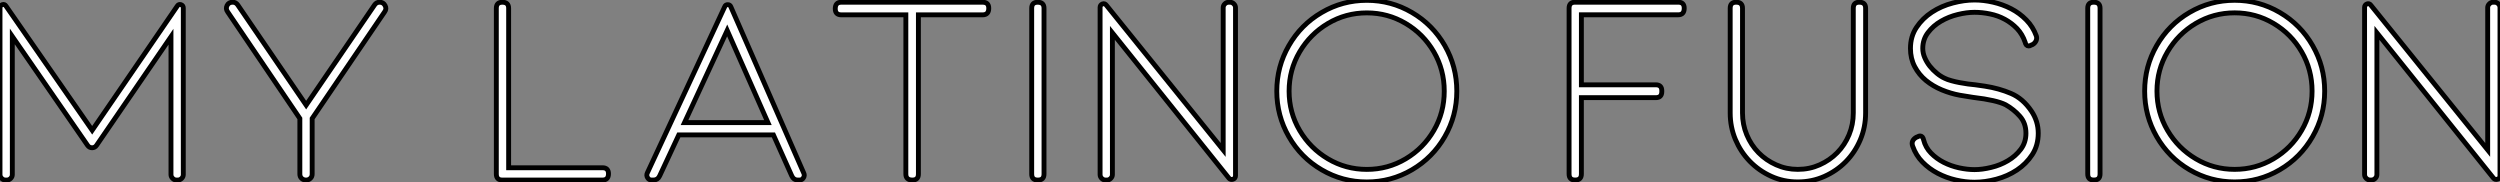
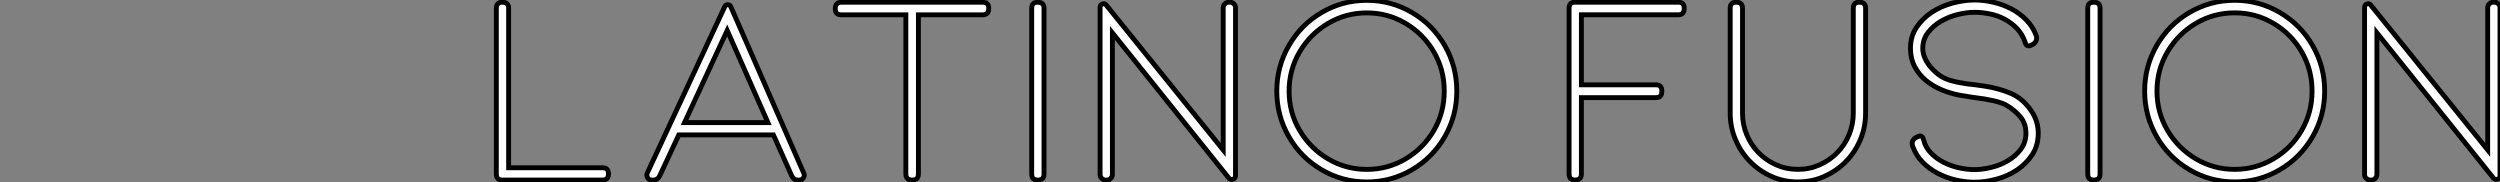
<svg xmlns="http://www.w3.org/2000/svg" viewBox="4.998 5.154 511.75 37.3">
  <rect x="4.998" y="5.154" width="511.75" height="37.3" fill="#808080" stroke="none" />
-   <path d="M40.15-1.12L40.15-1.12L40.15-29.34L24.92-7.11Q24.58-6.61 24.00-6.61Q23.41-6.61 23.07-7.11L23.07-7.11L7.67-29.40L7.67-1.12Q7.67-0.67 7.34-0.34Q7 0 6.55 0L6.55 0L6.27 0Q5.82 0 5.49-0.34Q5.15-0.67 5.15-1.12L5.15-1.12L5.15-35.28Q5.15-35.73 5.63-35.90Q6.10-36.06 6.38-35.62L6.38-35.62L24.02-10.19L41.44-35.62Q41.72-36.06 42.20-35.90Q42.67-35.73 42.67-35.22L42.67-35.22L42.67-1.12Q42.67-0.67 42.34-0.34Q42 0 41.55 0L41.55 0L41.27 0Q40.82 0 40.49-0.34Q40.15-0.67 40.15-1.12ZM53.82-35.84L67.82-15.34L81.82-35.84Q82.21-36.40 82.82-36.40L82.82-36.40L82.88-36.40Q83.61-36.40 83.97-35.73Q84.34-35.06 83.89-34.44L83.89-34.44L69.05-12.60L69.05-1.23Q69.05-0.67 68.68-0.34Q68.32 0 67.82 0L67.82 0L67.76 0Q67.26 0 66.89-0.34Q66.53-0.67 66.53-1.23L66.53-1.23L66.53-12.60L51.74-34.44Q51.30-35.06 51.63-35.73Q51.97-36.40 52.75-36.40L52.75-36.40L52.81-36.40Q53.42-36.40 53.82-35.84L53.82-35.84Z" fill="white" stroke="black" transform="translate(0 0) scale(1 1) translate(-0.152 42.009)" />
  <path d="M26.82 0L6.33 0Q5.10 0 5.10-1.23L5.10-1.23L5.10-35.17Q5.10-36.40 6.33-36.40L6.33-36.40Q7.62-36.40 7.62-35.17L7.62-35.17L7.62-2.52L26.82-2.52Q28.06-2.52 28.06-1.29L28.06-1.29Q28.06 0 26.82 0L26.82 0ZM61.82-9.24L42.45-9.24L38.53-0.84Q38.14 0 37.24 0L37.24 0L36.90 0Q36.34 0 36.06-0.48Q35.78-0.95 36.01-1.46L36.01-1.46L51.86-35.50Q52.02-35.90 52.47-35.90Q52.92-35.90 53.09-35.50L53.09-35.50L68.04-1.40Q68.26-0.95 67.98-0.48Q67.70 0 67.14 0L67.14 0L66.81 0Q65.97 0 65.58-0.84L65.58-0.84L61.82-9.24ZM60.70-11.76L52.36-30.63L43.62-11.76L60.70-11.76ZM75.71-36.40L104.66-36.40Q105.90-36.40 105.90-35.17L105.90-35.17Q105.90-33.82 104.66-33.82L104.66-33.82L91.50-33.82L91.50-1.23Q91.50 0 90.27 0L90.27 0Q88.93 0 88.93-1.23L88.93-1.23L88.93-33.82L75.71-33.82Q74.48-33.82 74.48-35.06L74.48-35.06Q74.48-36.40 75.71-36.40L75.71-36.40ZM115.98 0L115.92 0Q114.69 0 114.69-1.23L114.69-1.23L114.69-35.17Q114.69-36.40 115.92-36.40L115.92-36.40Q117.21-36.40 117.21-35.17L117.21-35.17L117.21-1.23Q117.21 0 115.98 0L115.98 0ZM155.06-0.39L131.21-30.13L131.21-1.12Q131.21-0.67 130.87-0.34Q130.54 0 130.09 0L130.09 0L129.81 0Q129.36 0 129.02-0.34Q128.69-0.67 128.69-1.12L128.69-1.12L128.69-35.34Q128.69-35.84 129.16-36.04Q129.64-36.23 129.98-35.78L129.98-35.78L153.89-6.16L153.89-35.28Q153.89-35.73 154.22-36.06Q154.56-36.40 155.01-36.40L155.01-36.40L155.29-36.40Q155.74-36.40 156.07-36.06Q156.41-35.73 156.41-35.28L156.41-35.28L156.41-0.90Q156.41-0.34 155.90-0.17Q155.40 0 155.06-0.39L155.06-0.39ZM201.71-18.20L201.71-18.20Q201.71-13.16 199.25-8.88Q196.78-4.59 192.53-2.10Q188.27 0.39 183.29 0.39L183.29 0.39Q178.30 0.39 174.05-2.10Q169.79-4.59 167.33-8.88Q164.86-13.16 164.86-18.20L164.86-18.20Q164.86-23.24 167.33-27.52Q169.79-31.81 174.05-34.30Q178.30-36.79 183.29-36.79L183.29-36.79Q188.27-36.79 192.53-34.30Q196.78-31.81 199.25-27.52Q201.71-23.24 201.71-18.20ZM199.14-18.20L199.14-18.20Q199.14-22.57 197.01-26.24Q194.88-29.90 191.24-32.06Q187.60-34.22 183.29-34.22L183.29-34.22Q178.98-34.22 175.34-32.06Q171.70-29.90 169.54-26.24Q167.38-22.57 167.38-18.20L167.38-18.20Q167.38-13.83 169.54-10.16Q171.70-6.50 175.34-4.34Q178.98-2.18 183.29-2.18L183.29-2.18Q187.60-2.18 191.24-4.34Q194.88-6.50 197.01-10.16Q199.14-13.83 199.14-18.20Z" fill="white" stroke="black" transform="translate(101.592 0) scale(1 1) translate(-0.096 42.011)" />
  <path d="M6.38 0L6.33 0Q5.10 0 5.10-1.23L5.10-1.23L5.10-35.17Q5.10-36.40 6.33-36.40L6.33-36.40L27.44-36.40Q28.67-36.40 28.67-35.17L28.67-35.17Q28.67-33.82 27.44-33.82L27.44-33.82L7.62-33.82L7.62-19.49L22.85-19.49Q24.08-19.49 24.08-18.26L24.08-18.26L24.08-18.09Q24.08-16.86 22.85-16.86L22.85-16.86L7.62-16.86L7.62-1.23Q7.62 0 6.38 0L6.38 0ZM38.08-13.72L38.08-35.17Q38.08-36.40 39.31-36.40L39.31-36.40Q40.60-36.40 40.60-35.17L40.60-35.17L40.60-13.72Q40.60-11.37 41.47-9.27Q42.34-7.17 43.88-5.60Q45.42-4.03 47.49-3.11Q49.56-2.18 51.91-2.18L51.91-2.18Q54.32-2.18 56.39-3.11Q58.46-4.03 60.00-5.60Q61.54-7.17 62.41-9.27Q63.28-11.37 63.28-13.72L63.28-13.72L63.28-35.17Q63.28-36.40 64.51-36.40L64.51-36.40Q65.80-36.40 65.80-35.17L65.80-35.17L65.80-13.72Q65.80-10.81 64.71-8.23Q63.62-5.66 61.74-3.75Q59.86-1.85 57.34-0.73Q54.82 0.39 51.91 0.39L51.91 0.39Q49 0.39 46.48-0.76Q43.96-1.90 42.08-3.84Q40.21-5.77 39.14-8.32Q38.08-10.86 38.08-13.72L38.08-13.72ZM75.43-6.94L75.43-6.94Q75.04-8.06 76.16-8.74L76.16-8.74L76.44-8.85Q76.72-9.02 76.94-9.02L76.94-9.02Q77.50-9.02 77.67-8.23L77.67-8.23Q78.06-6.66 79.18-5.52Q80.30-4.37 81.79-3.61Q83.27-2.86 84.95-2.49Q86.63-2.13 88.09-2.13L88.09-2.13Q89.66-2.13 91.50-2.58Q93.35-3.02 94.92-3.95Q96.49-4.87 97.55-6.27Q98.62-7.67 98.62-9.58L98.62-9.58Q98.62-11.65 97.38-13.05Q96.15-14.45 94.47-15.40L94.47-15.40Q92.62-16.35 87.86-16.91L87.86-16.91Q87.64-16.97 86.97-17.05Q86.30-17.14 85.06-17.36L85.06-17.36Q83.22-17.70 81.40-18.45Q79.58-19.21 78.15-20.38Q76.72-21.56 75.85-23.21Q74.98-24.86 74.98-26.94L74.98-26.94Q74.98-29.40 76.22-31.25Q77.45-33.10 79.38-34.36Q81.31-35.62 83.64-36.23Q85.96-36.85 88.09-36.85L88.09-36.85Q89.94-36.85 91.90-36.40Q93.86-35.95 95.59-35.06Q97.33-34.16 98.70-32.76Q100.07-31.36 100.74-29.51L100.74-29.51Q100.91-29.01 100.69-28.50Q100.46-28 99.96-27.72L99.96-27.72L99.68-27.61Q99.46-27.44 99.18-27.44L99.18-27.44Q98.62-27.44 98.45-28.22L98.45-28.22Q97.89-29.85 96.80-31.00Q95.70-32.14 94.30-32.90Q92.90-33.66 91.28-33.99Q89.66-34.33 88.09-34.33L88.09-34.33Q86.52-34.33 84.67-33.88Q82.82-33.43 81.23-32.51Q79.63-31.58 78.57-30.18Q77.50-28.78 77.50-26.94L77.50-26.94Q77.50-25.98 77.90-25.06Q78.29-24.14 78.93-23.32Q79.58-22.51 80.36-21.87Q81.14-21.22 81.98-20.83L81.98-20.83Q82.54-20.55 83.36-20.33Q84.17-20.10 85.04-19.94Q85.90-19.77 86.74-19.66Q87.58-19.54 88.26-19.49L88.26-19.49L90.22-19.21Q93.13-18.76 95.56-17.72Q98-16.69 99.74-14.11L99.74-14.11Q101.14-12.04 101.14-9.58L101.14-9.58Q101.14-7.06 99.90-5.18Q98.67-3.30 96.77-2.04Q94.86-0.78 92.57-0.17Q90.27 0.45 88.09 0.45L88.09 0.45Q86.24 0.45 84.28 0Q82.32-0.45 80.56-1.37Q78.79-2.30 77.45-3.67Q76.10-5.04 75.43-6.94ZM112.56 0L112.50 0Q111.27 0 111.27-1.23L111.27-1.23L111.27-35.17Q111.27-36.40 112.50-36.40L112.50-36.40Q113.79-36.40 113.79-35.17L113.79-35.17L113.79-1.23Q113.79 0 112.56 0L112.56 0ZM159.77-18.20L159.77-18.20Q159.77-13.16 157.30-8.88Q154.84-4.59 150.58-2.10Q146.33 0.39 141.34 0.39L141.34 0.39Q136.36 0.39 132.10-2.10Q127.85-4.59 125.38-8.88Q122.92-13.16 122.92-18.20L122.92-18.20Q122.92-23.24 125.38-27.52Q127.85-31.81 132.10-34.30Q136.36-36.79 141.34-36.79L141.34-36.79Q146.33-36.79 150.58-34.30Q154.84-31.81 157.30-27.52Q159.77-23.24 159.77-18.20ZM157.19-18.20L157.19-18.20Q157.19-22.57 155.06-26.24Q152.94-29.90 149.30-32.06Q145.66-34.22 141.34-34.22L141.34-34.22Q137.03-34.22 133.39-32.06Q129.75-29.90 127.60-26.24Q125.44-22.57 125.44-18.20L125.44-18.20Q125.44-13.83 127.60-10.16Q129.75-6.50 133.39-4.34Q137.03-2.18 141.34-2.18L141.34-2.18Q145.66-2.18 149.30-4.34Q152.94-6.50 155.06-10.16Q157.19-13.83 157.19-18.20ZM194.32-0.39L170.46-30.13L170.46-1.12Q170.46-0.67 170.13-0.34Q169.79 0 169.34 0L169.34 0L169.06 0Q168.62 0 168.28-0.34Q167.94-0.67 167.94-1.12L167.94-1.12L167.94-35.34Q167.94-35.84 168.42-36.04Q168.90-36.23 169.23-35.78L169.23-35.78L193.14-6.16L193.14-35.28Q193.14-35.73 193.48-36.06Q193.82-36.40 194.26-36.40L194.26-36.40L194.54-36.40Q194.99-36.40 195.33-36.06Q195.66-35.73 195.66-35.28L195.66-35.28L195.66-0.90Q195.66-0.34 195.16-0.17Q194.66 0 194.32-0.39L194.32-0.39Z" fill="white" stroke="black" transform="translate(321.184 0) scale(1 1) translate(-0.096 42.004)" />
</svg>